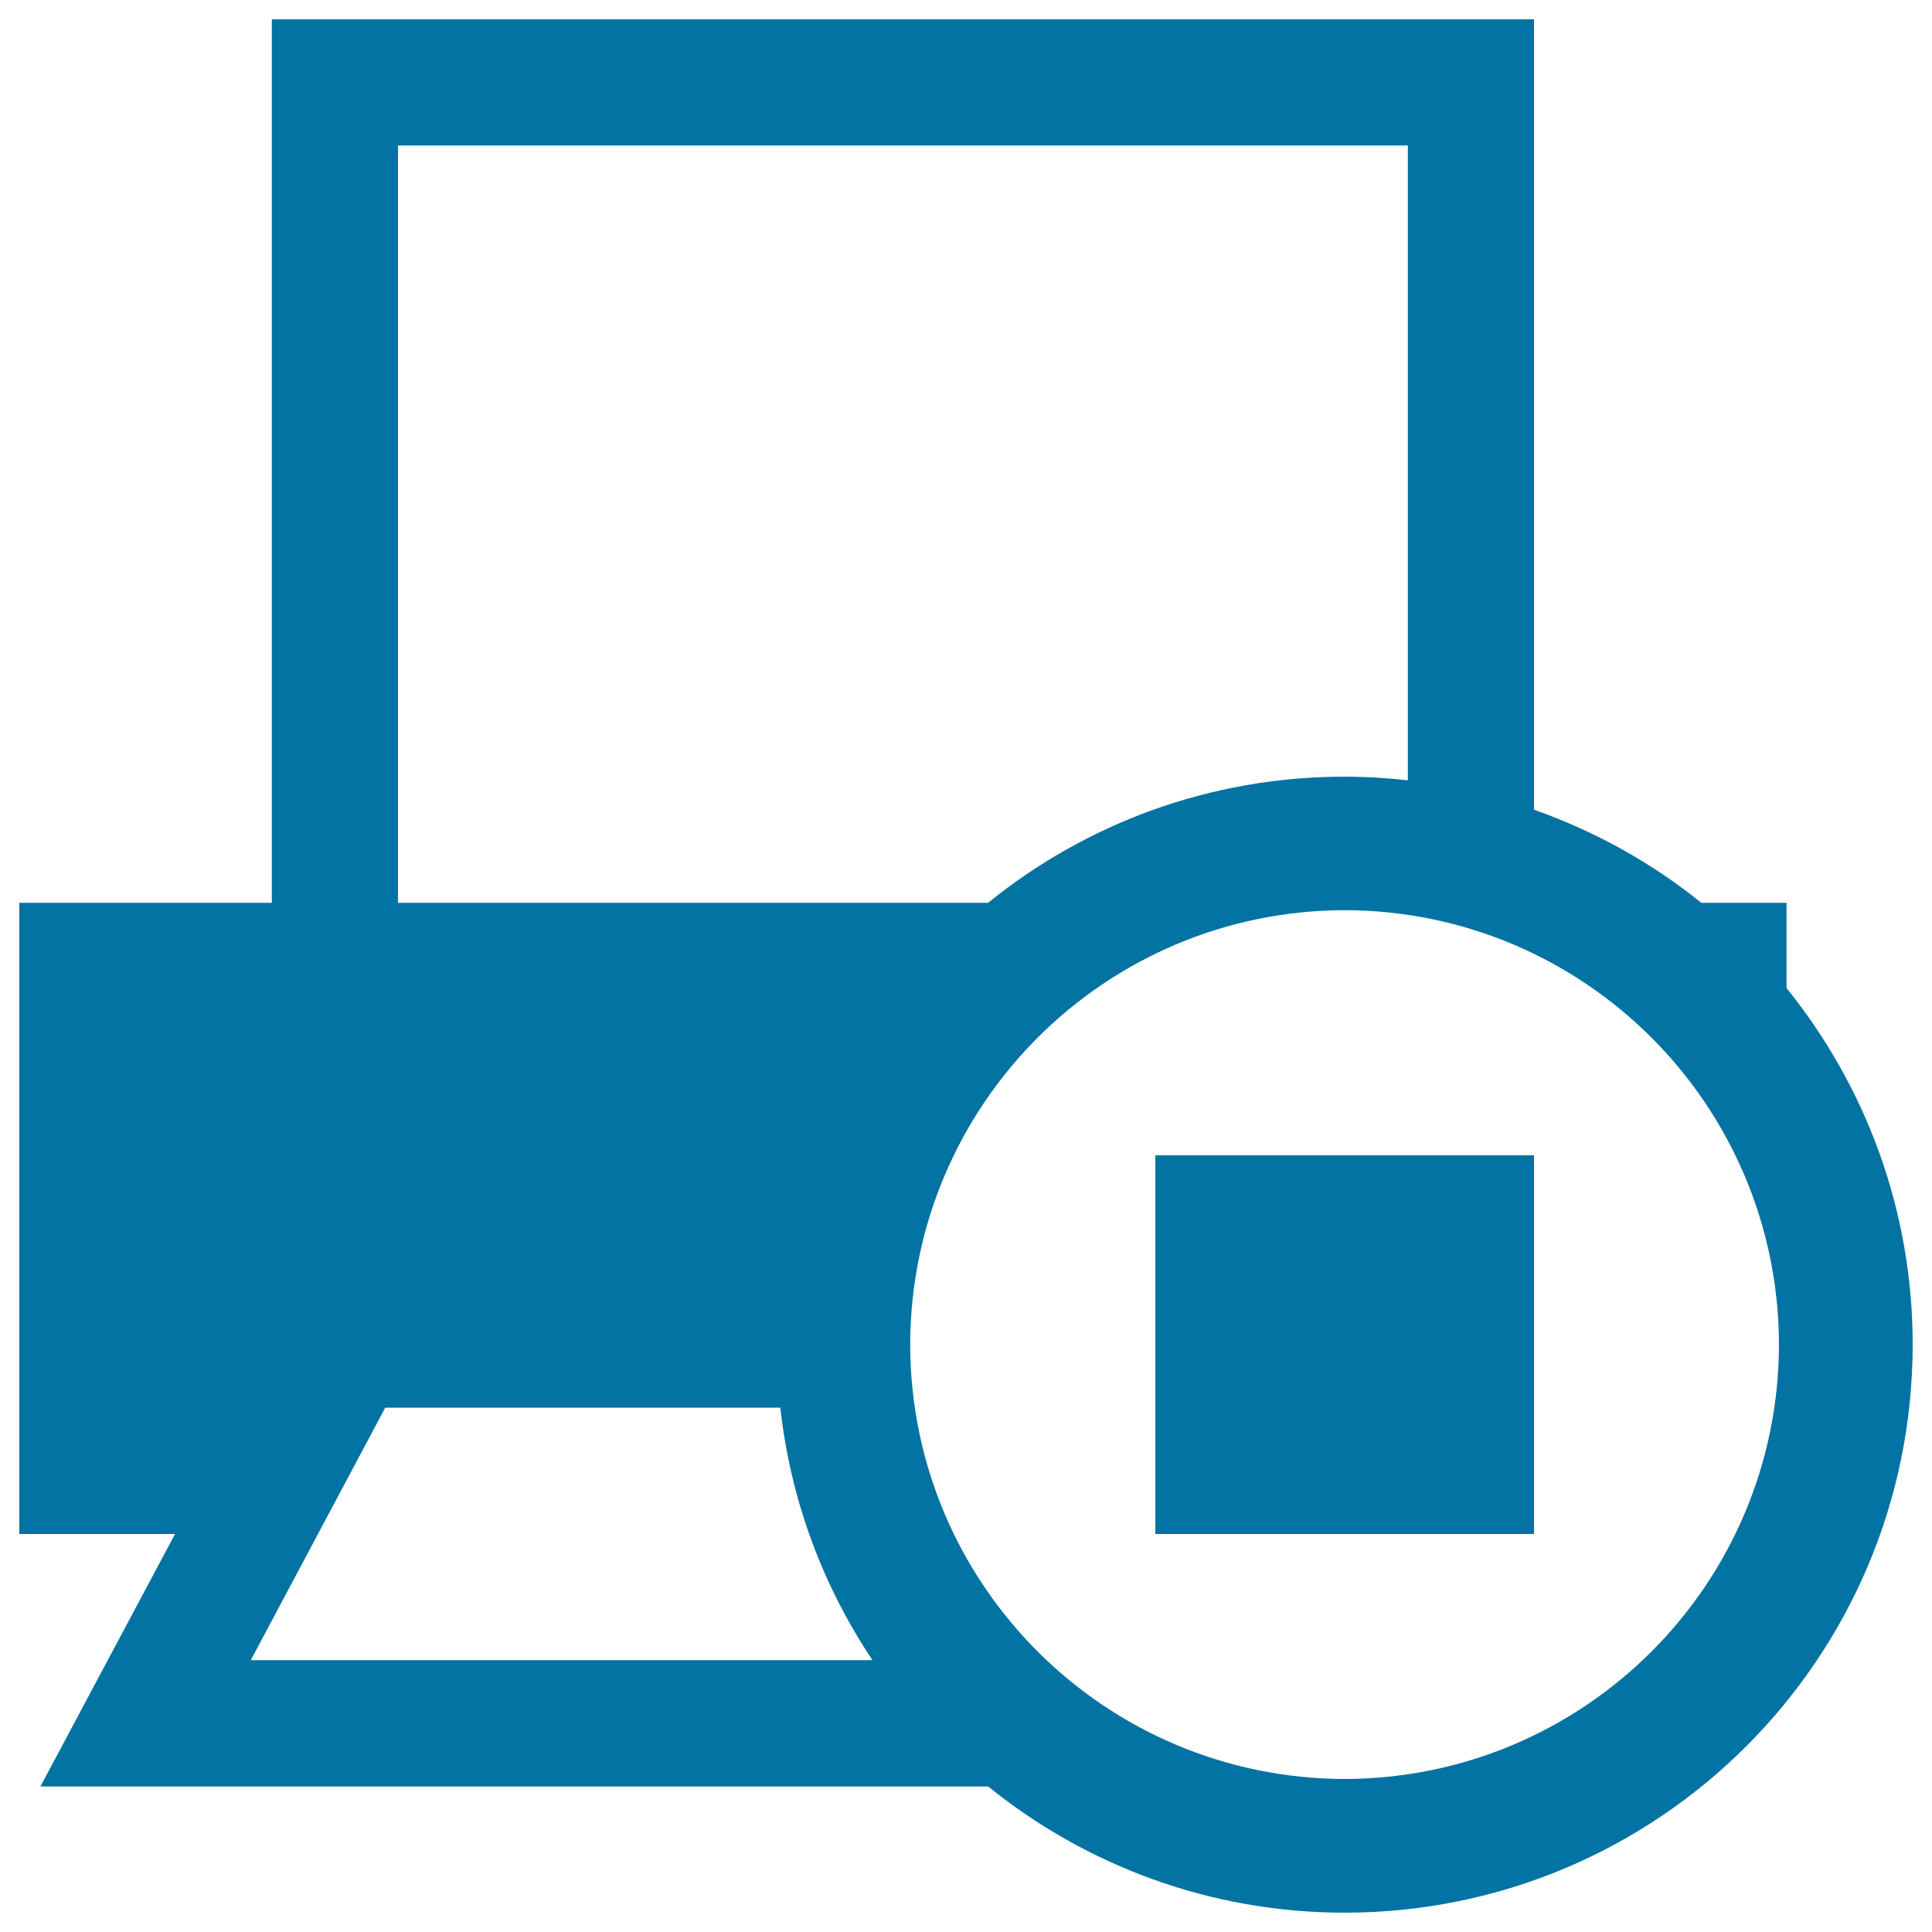
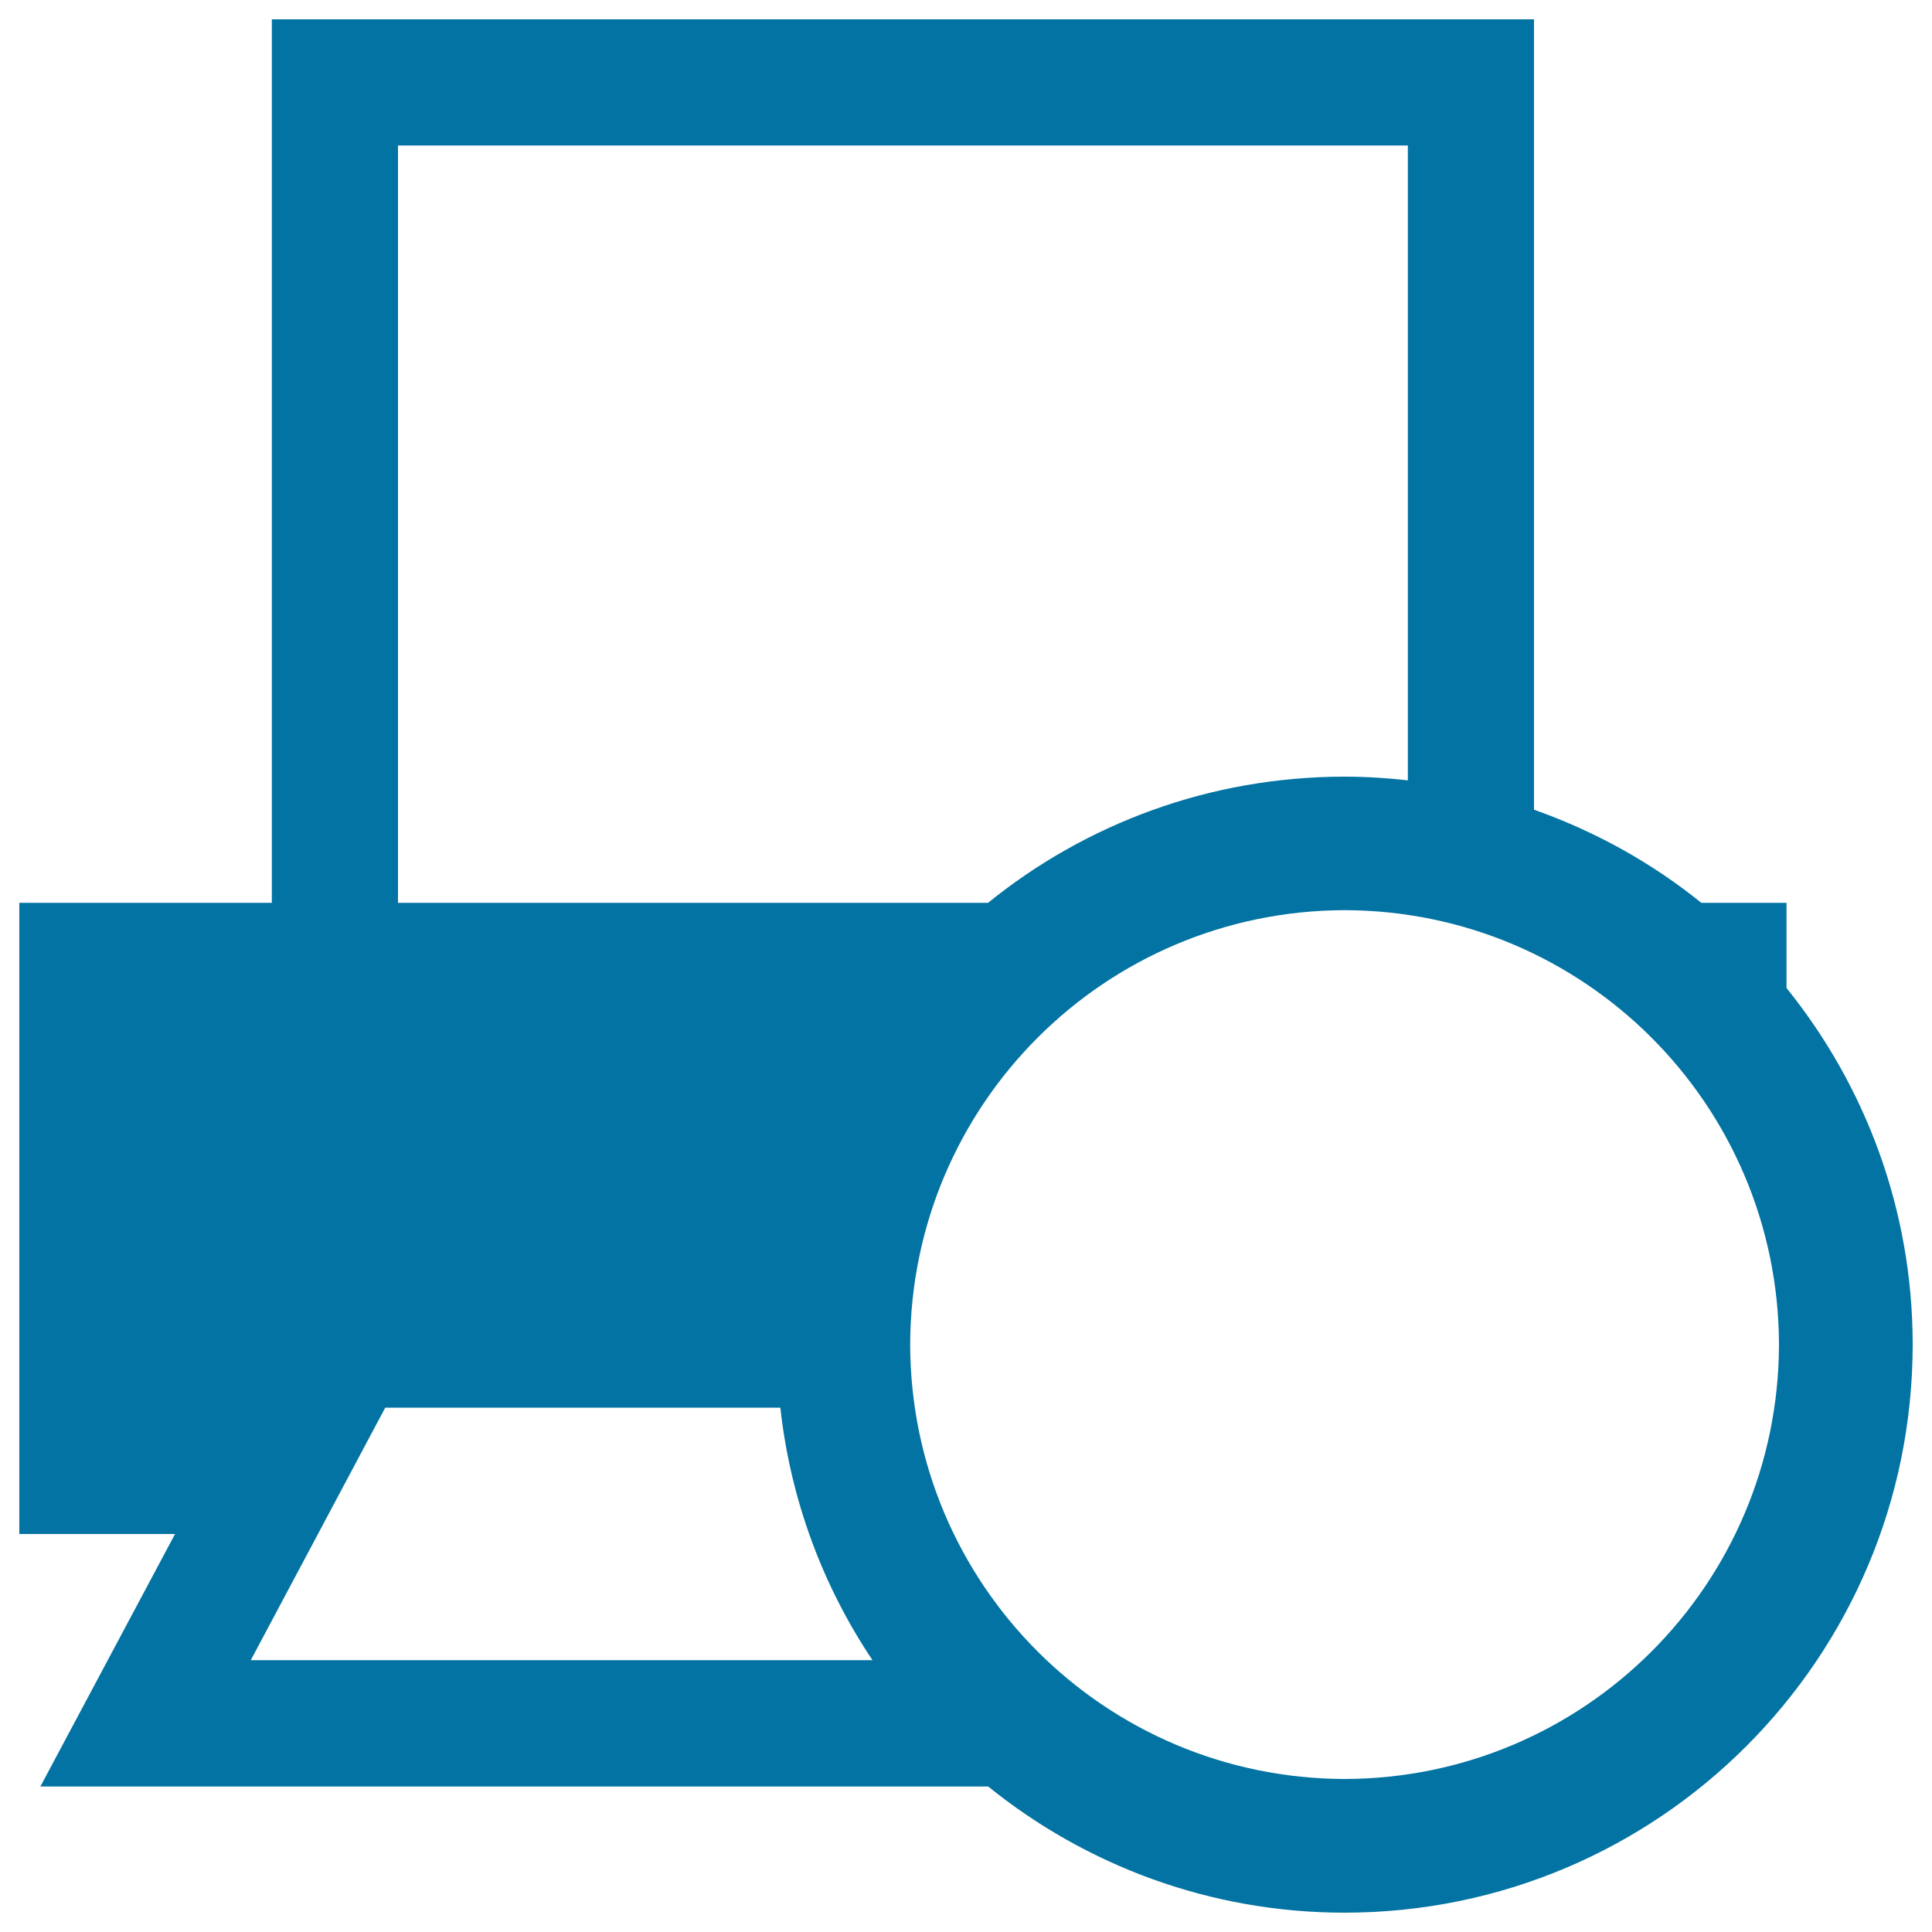
<svg xmlns="http://www.w3.org/2000/svg" viewBox="0 0 1000 1000" style="fill:#0273a2">
  <title>Stop Print Button SVG icon</title>
  <g>
    <g>
      <path d="M924.7,511.4v-44.1h-44.1c-25.6-20.7-54.9-37-86.6-48.2V10H140.7v457.3H10V794h80.6L20.9,924.7h490.6C561.9,965.4,626.1,990,696,990c162.4-0.1,293.9-131.6,294-294C990,626,965.4,561.9,924.7,511.4z M206,75.3h522.7v328.6c-10.7-1.2-21.6-1.9-32.7-1.9c-70,0-134.2,24.5-184.6,65.3H206V75.3z M129.8,859.3l69.6-130.7h204.5c5.3,48,22.1,92.5,47.7,130.7H129.8z M696,920.8C571.8,920.5,471.4,820.1,471.1,696c0.3-124.2,100.7-224.6,224.9-224.9c124.1,0.3,224.5,100.7,224.8,224.9C920.5,820.1,820.1,920.5,696,920.8z" />
-       <rect x="598" y="598" width="196" height="196" />
    </g>
  </g>
</svg>